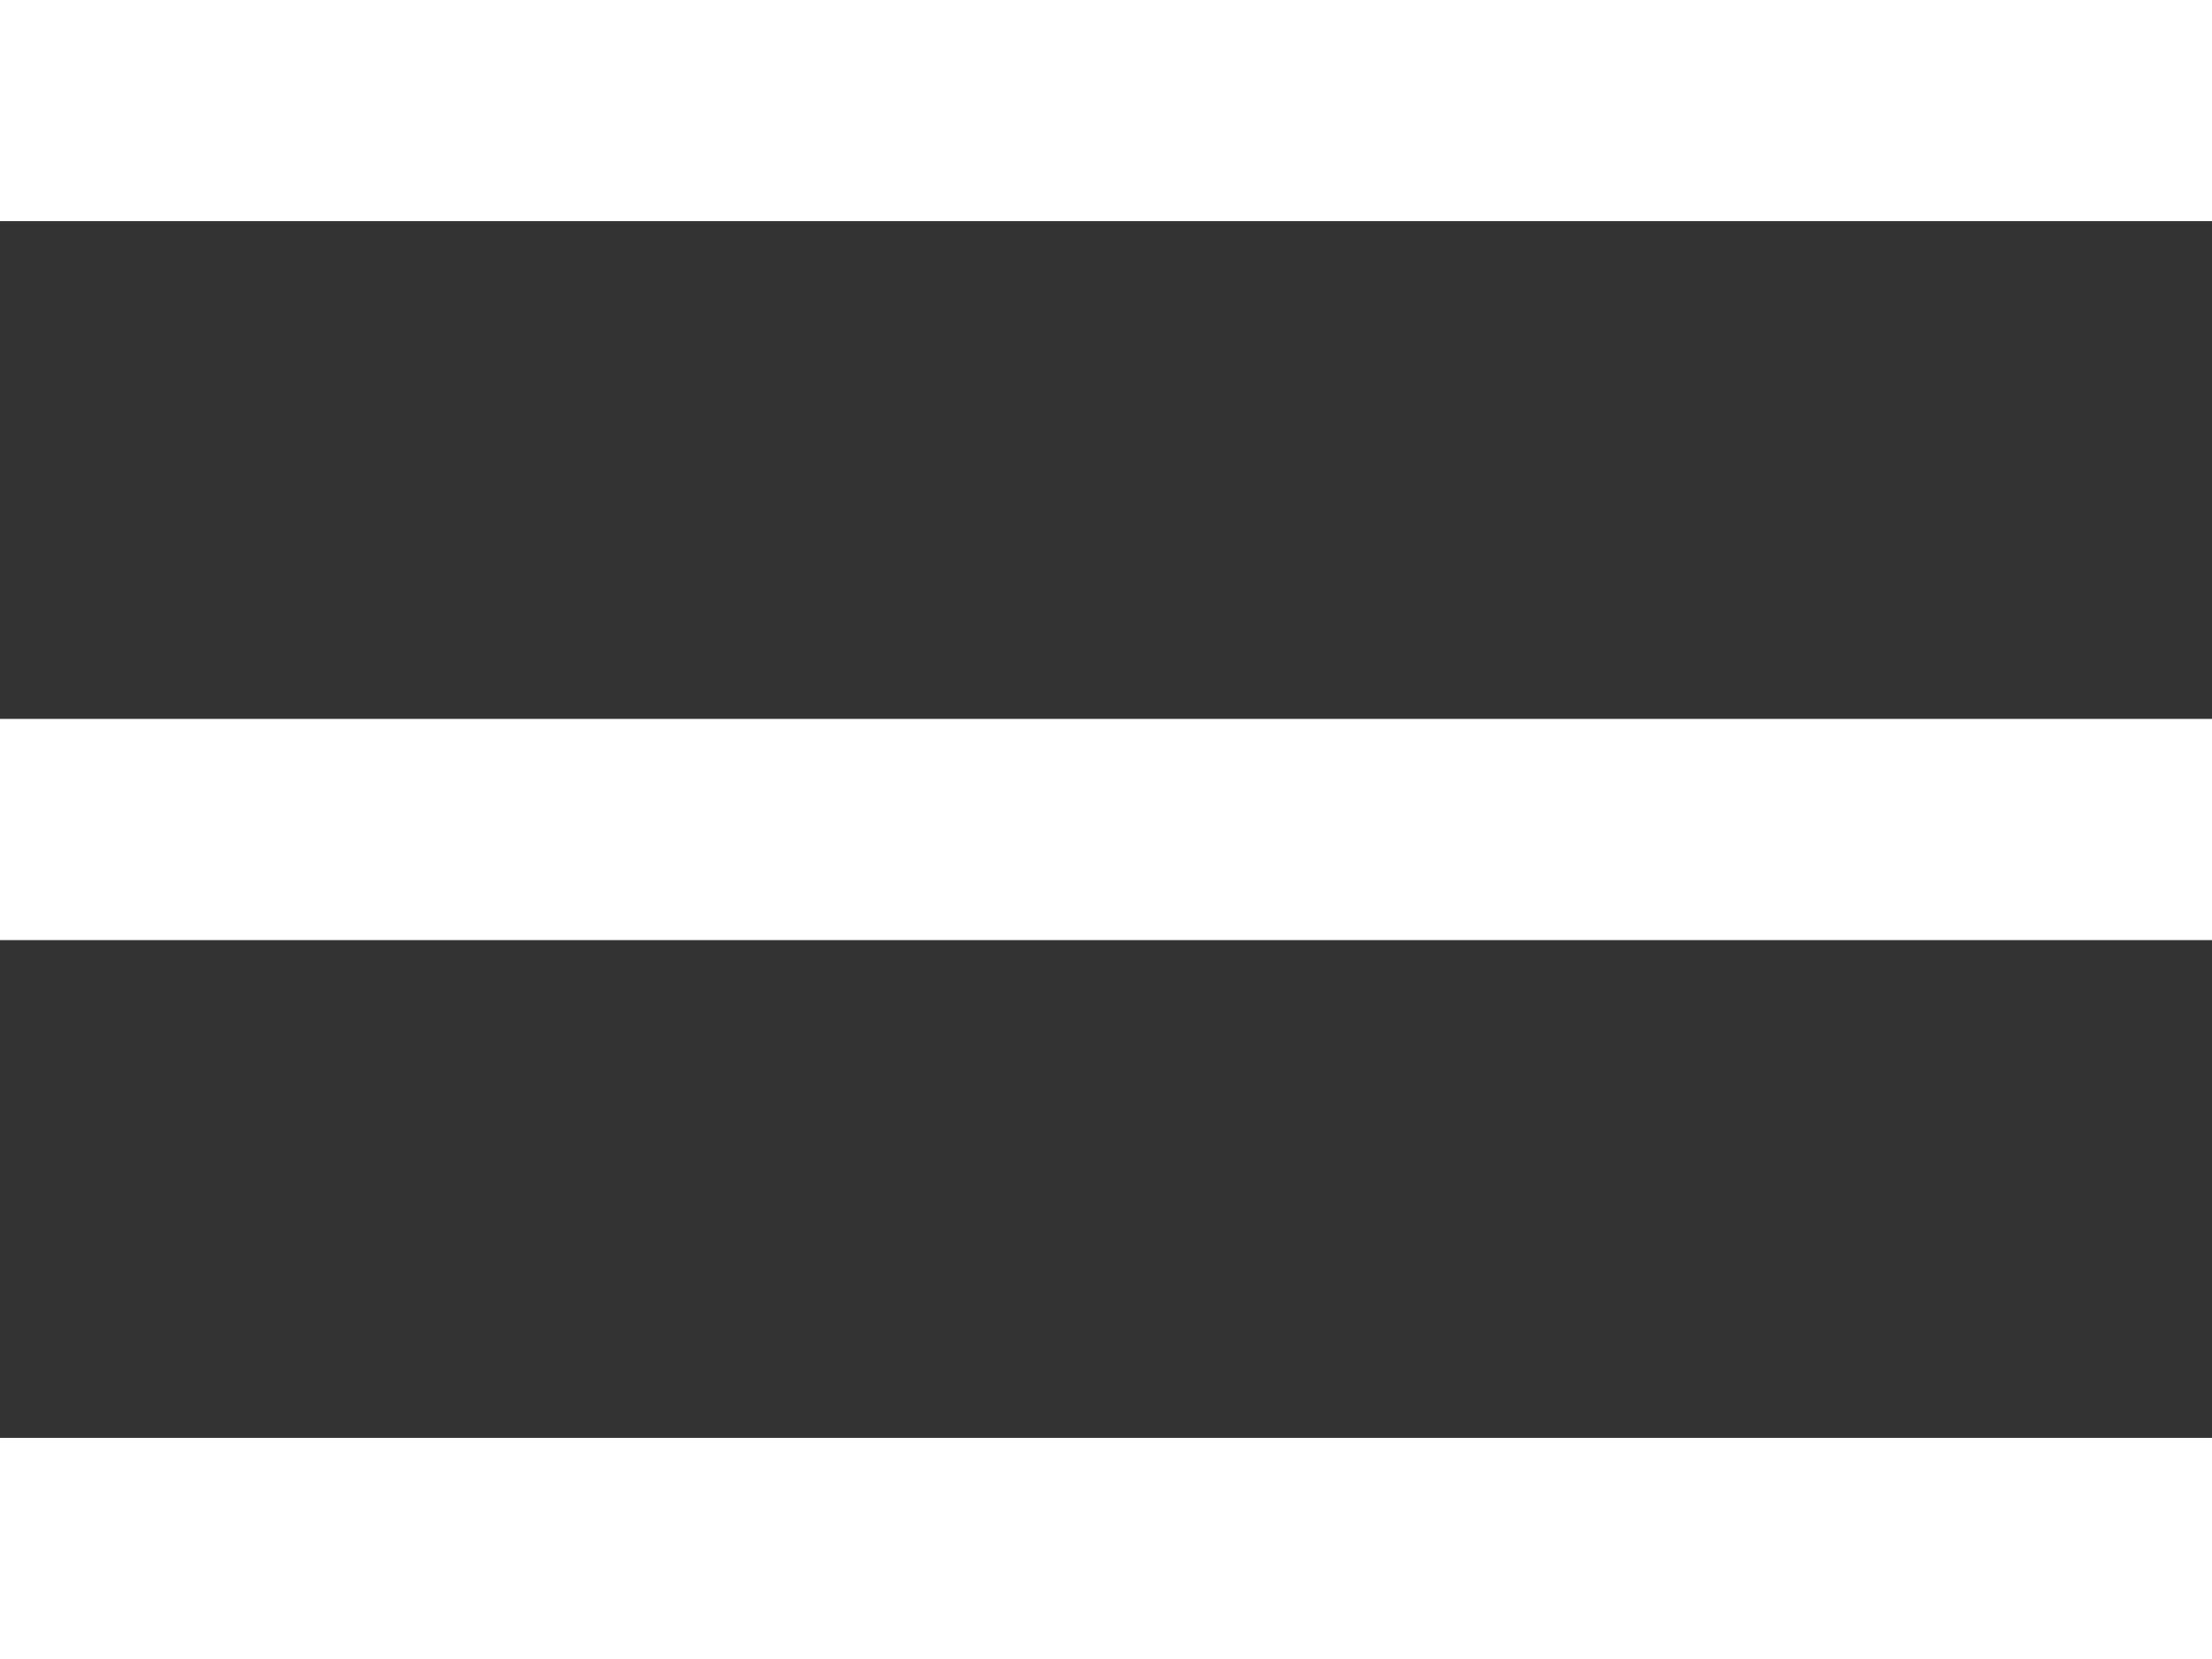
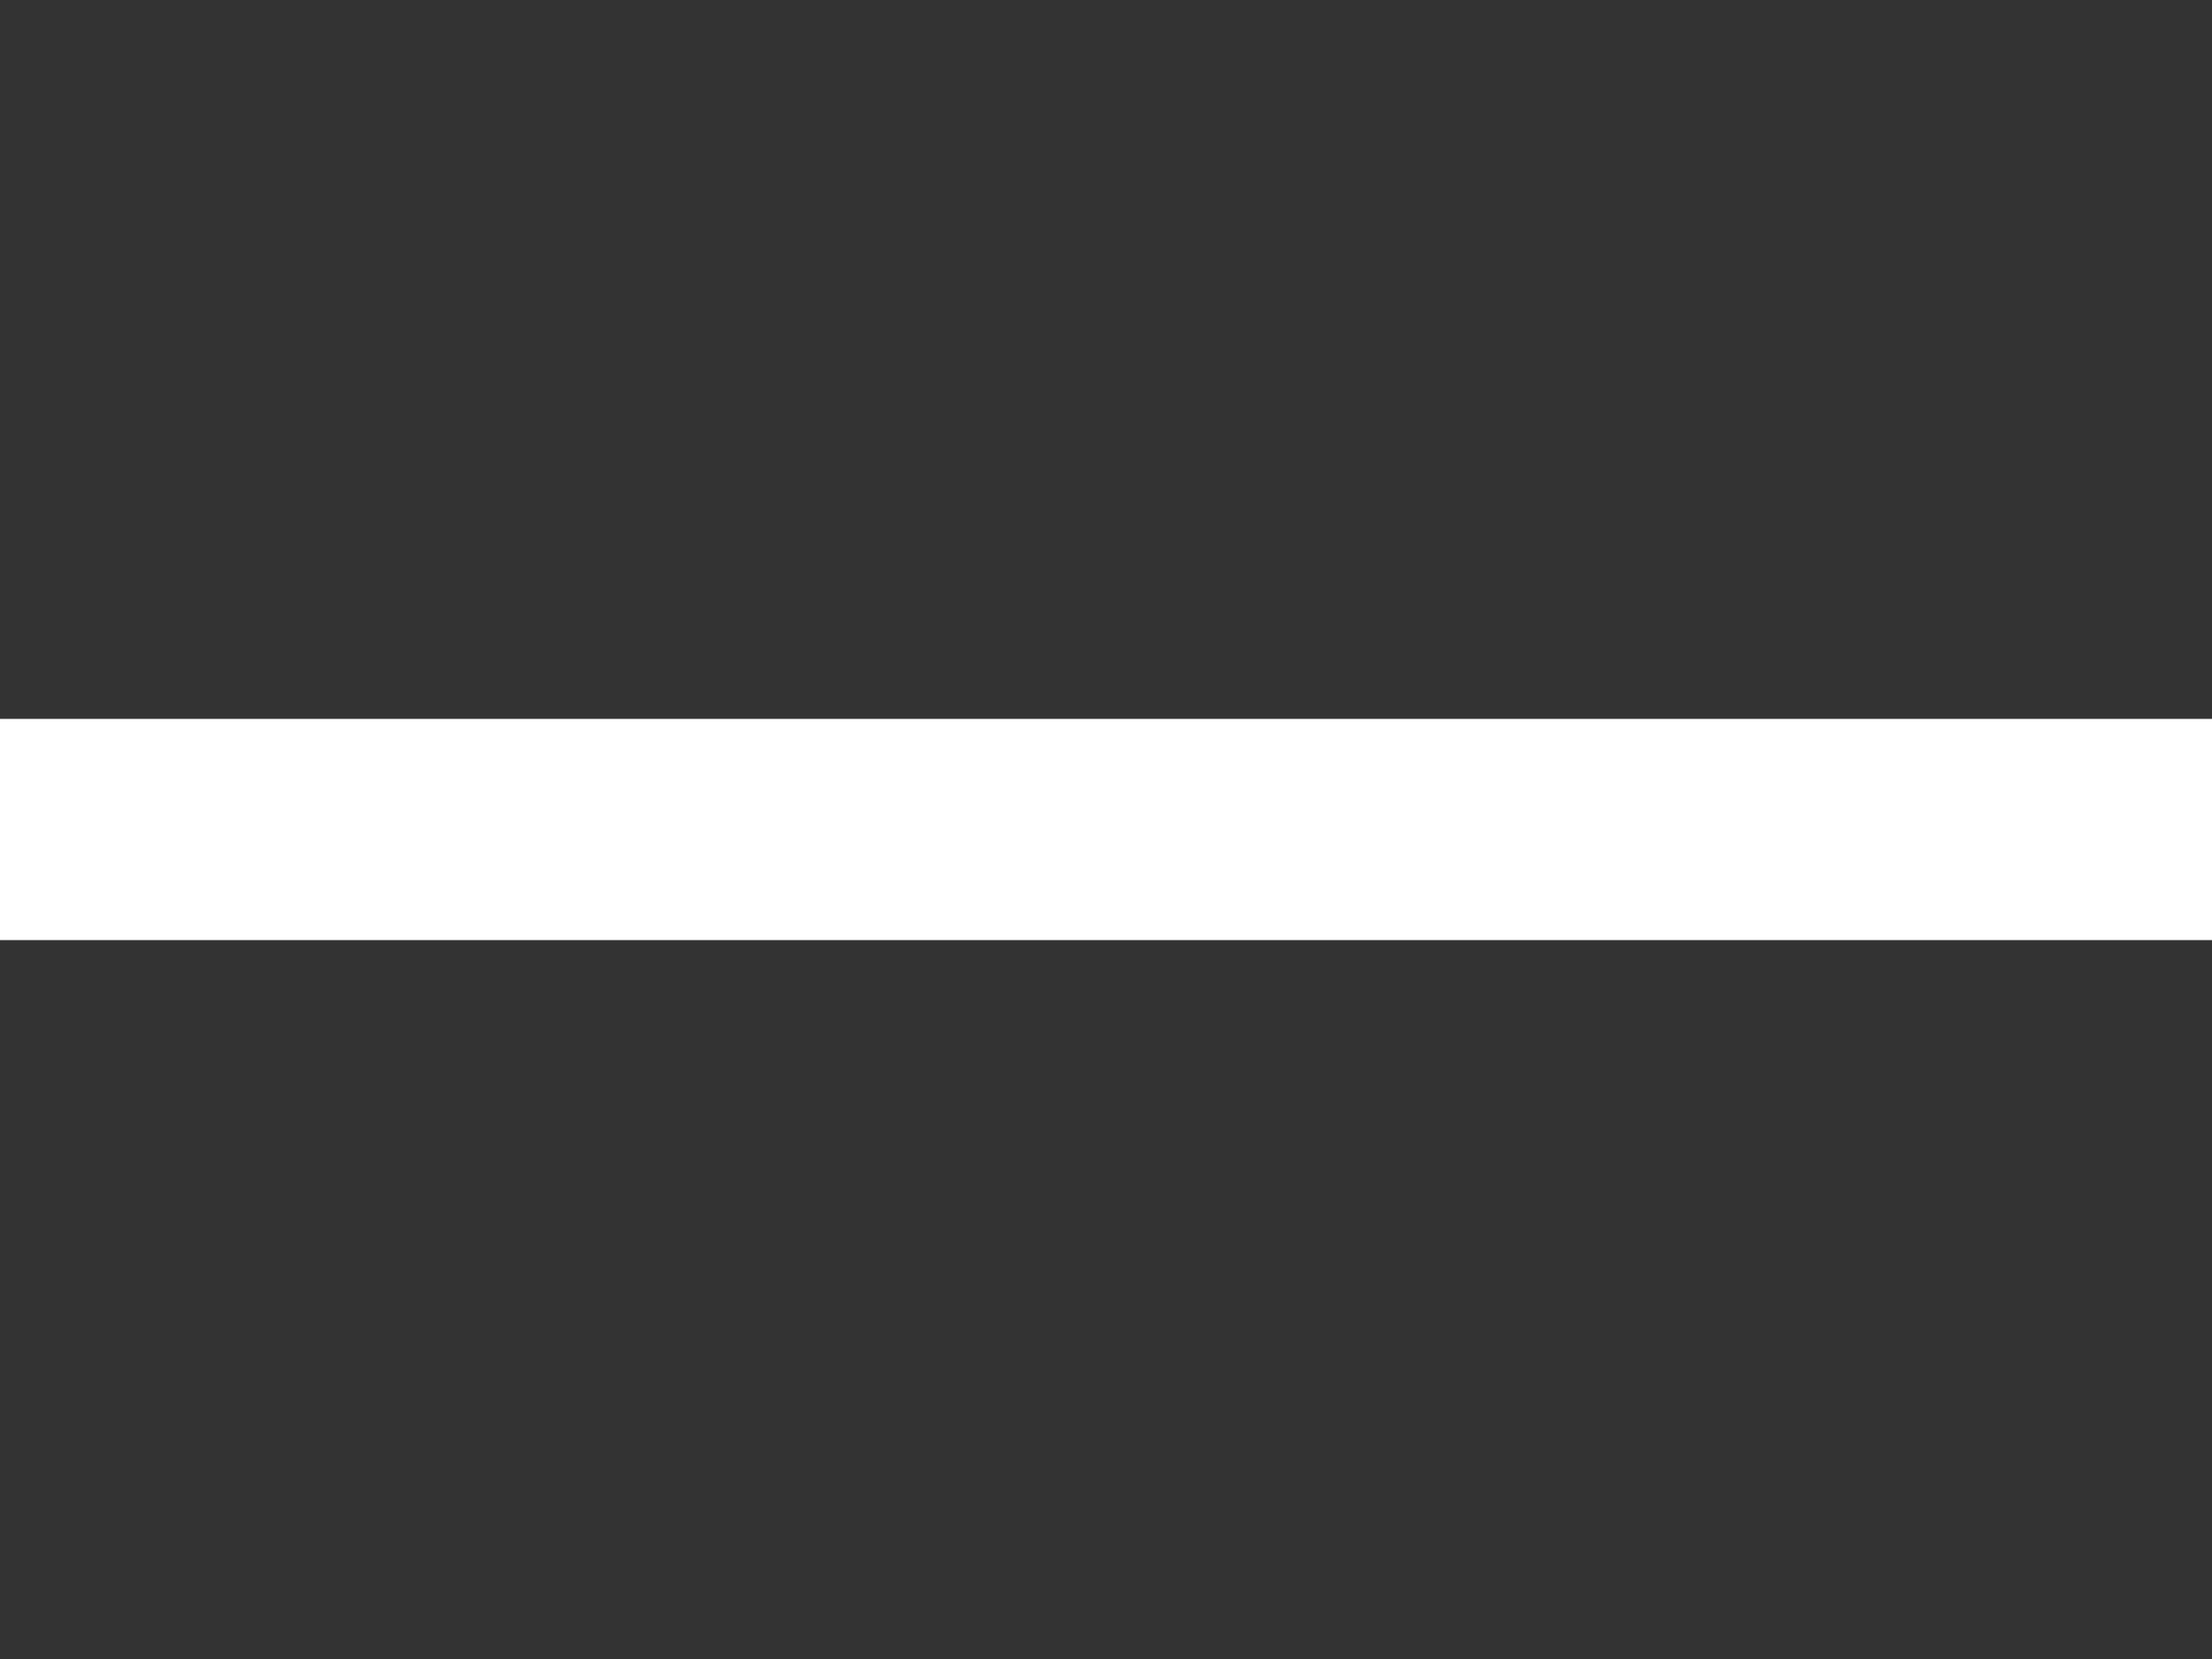
<svg xmlns="http://www.w3.org/2000/svg" id="98474fa5-65ed-4550-99a3-c83a6111ba25" data-name="Laag 1" viewBox="0 0 20 15">
  <rect x="0" y="0" width="20" height="15" fill="#333333" stroke="none" />
  <title>mobile-nav-icon</title>
-   <rect width="20" height="2" style="fill: #fff" />
  <rect y="6.5" width="20" height="2" style="fill: #fff" />
-   <rect y="13" width="20" height="2" style="fill: #fff" />
</svg>